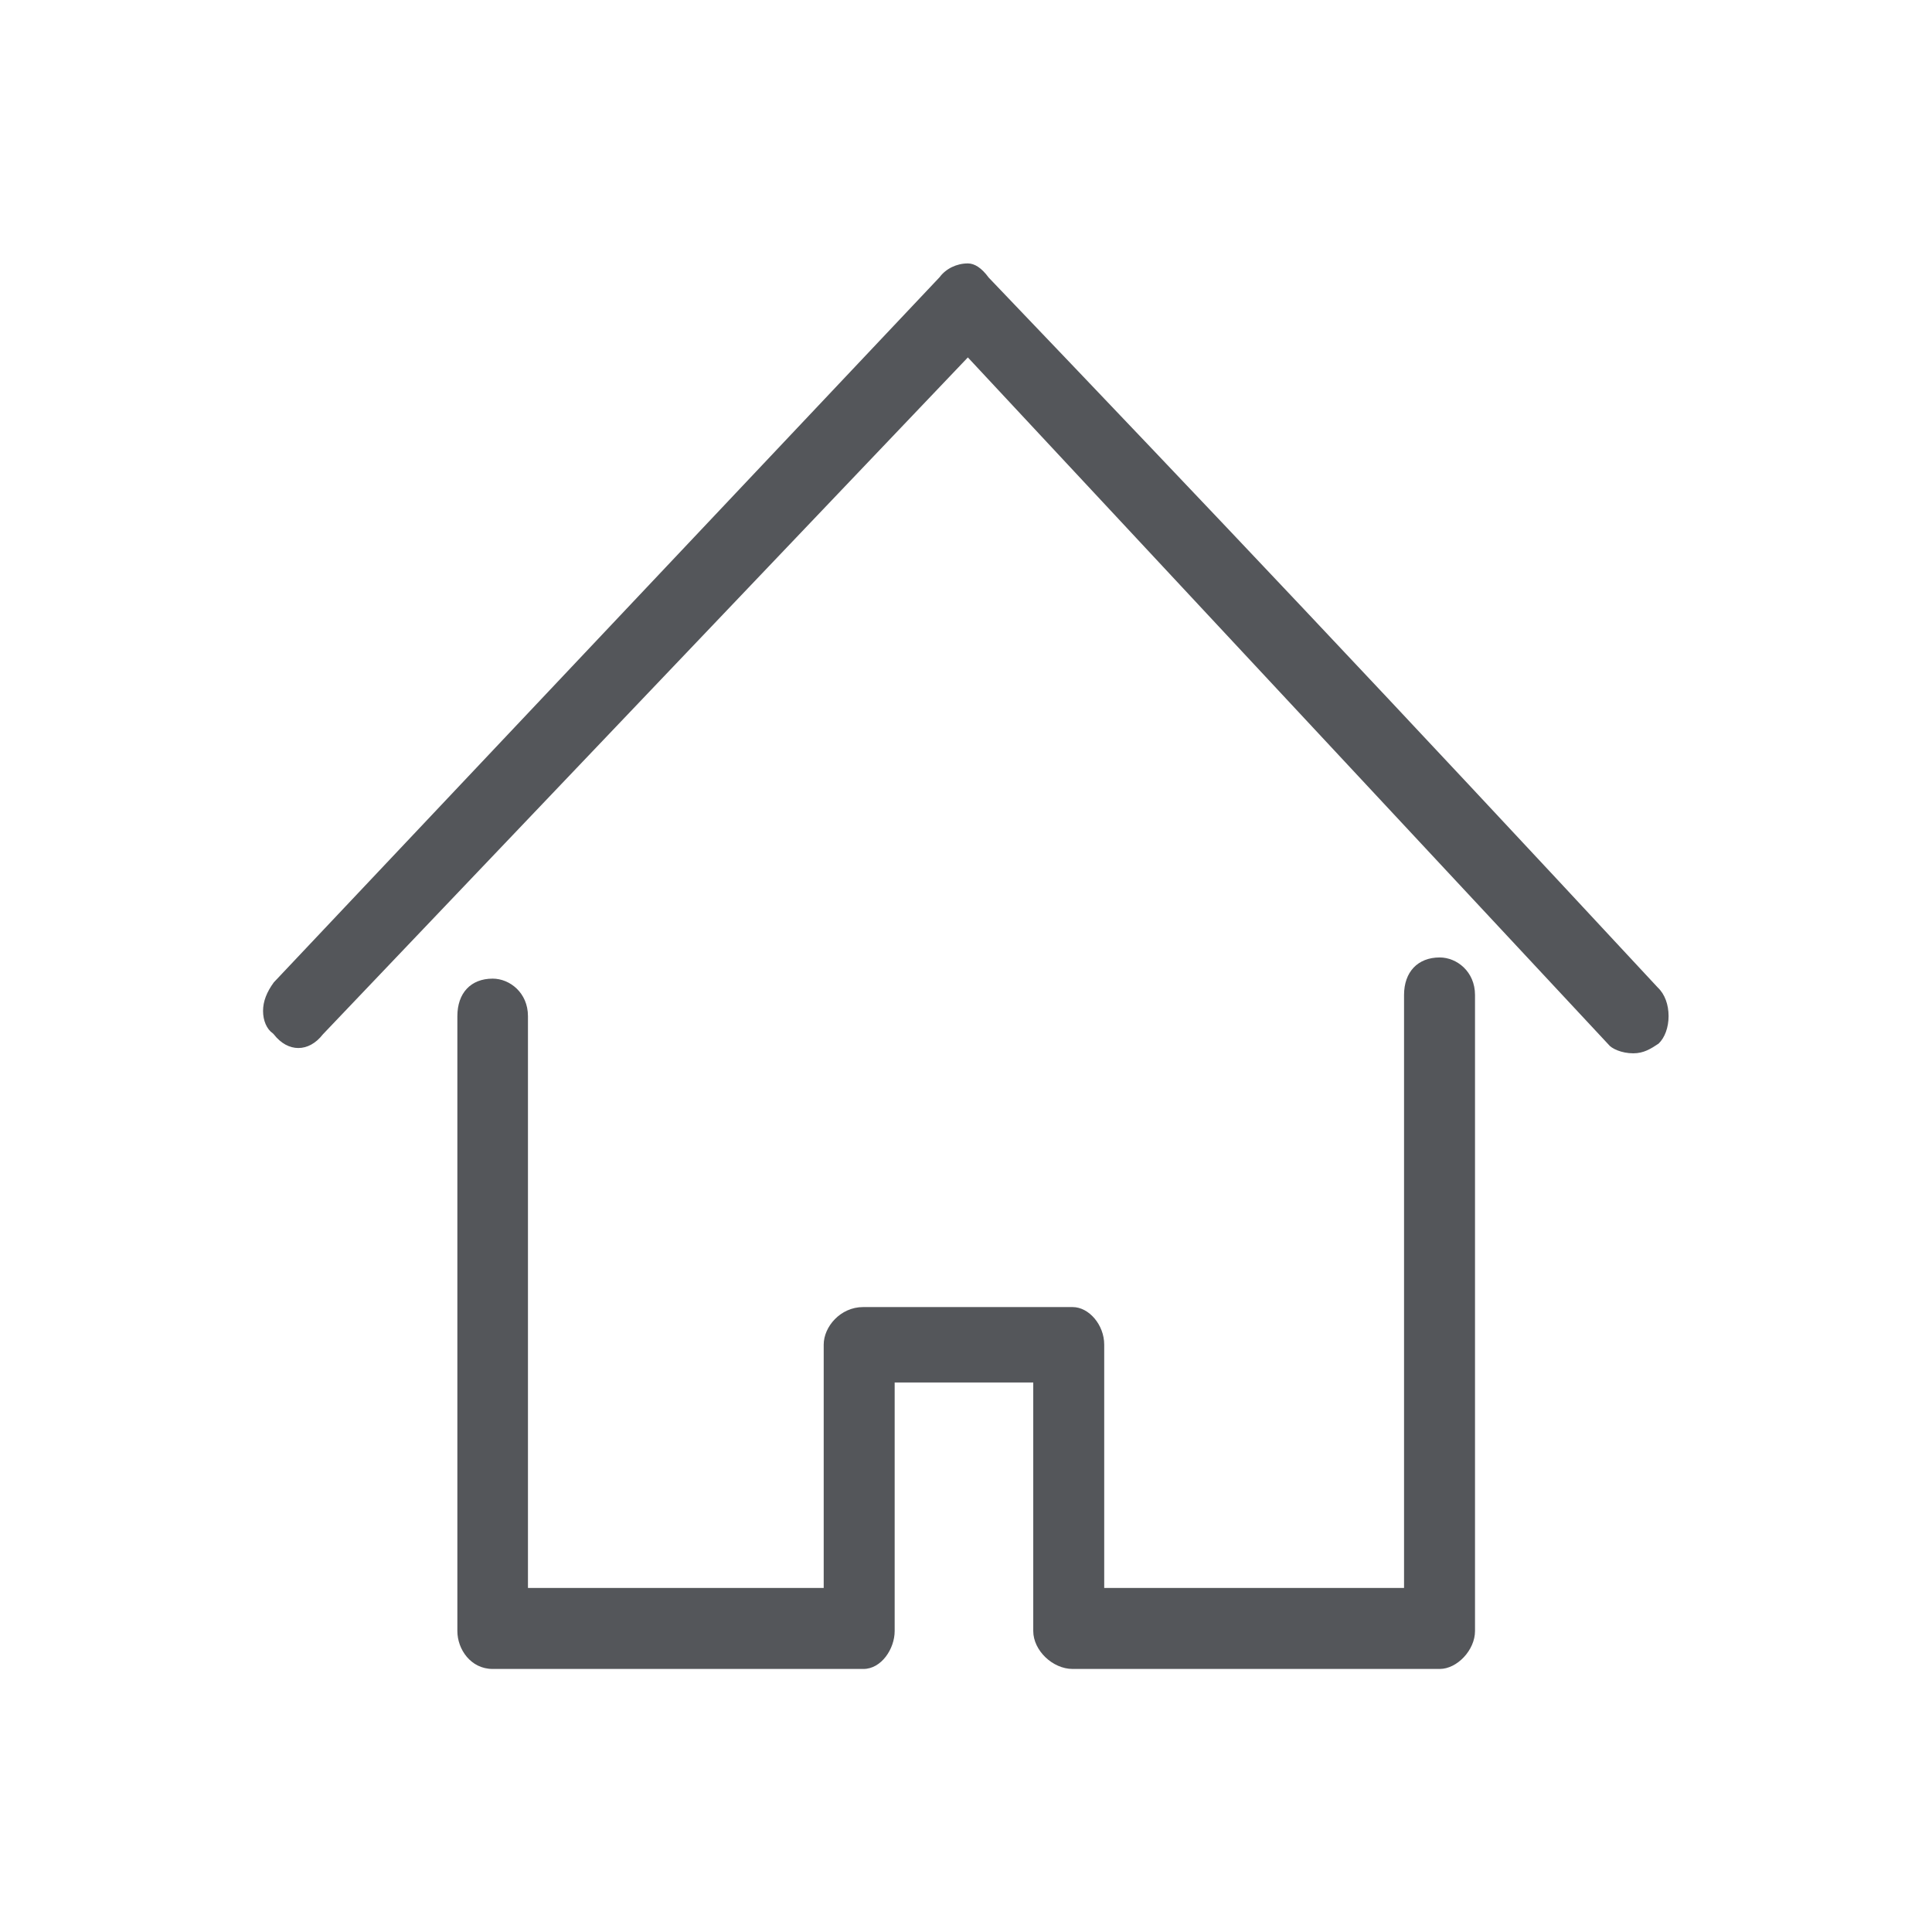
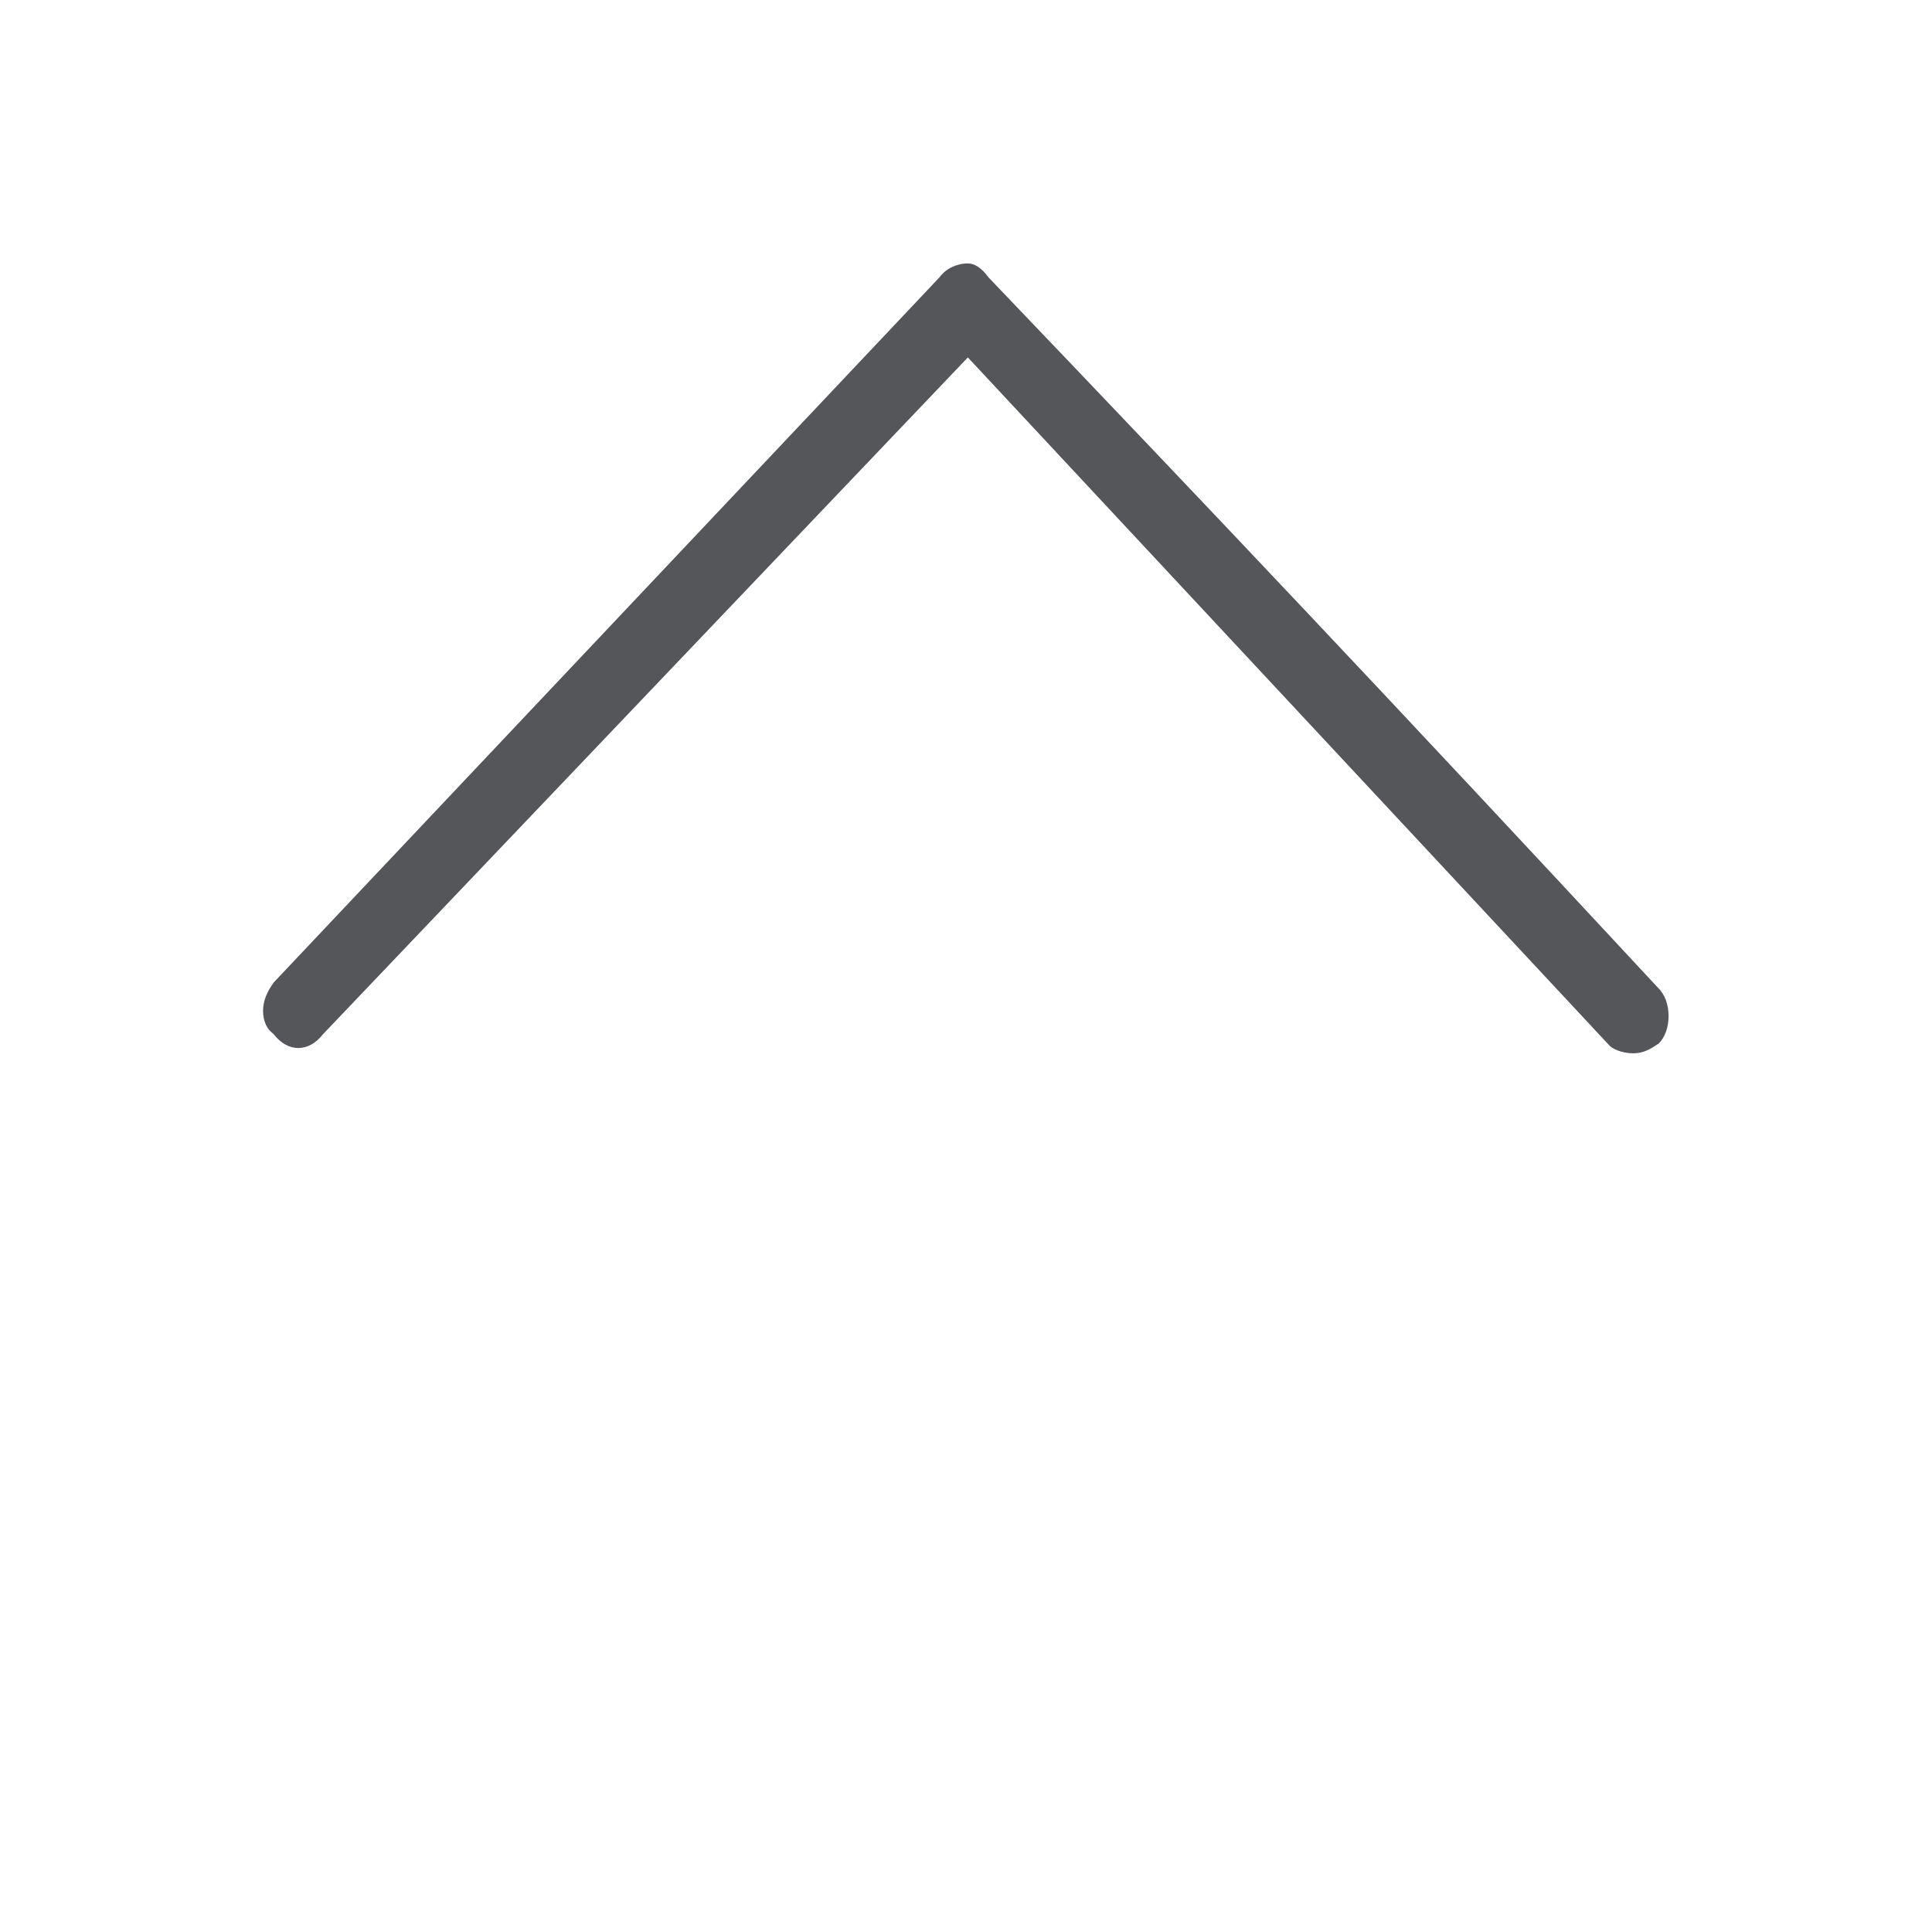
<svg xmlns="http://www.w3.org/2000/svg" id="Layer_1" viewBox="0 0 52 52">
  <defs>
    <style>.cls-1{fill:#54565a;stroke-width:0px;}</style>
  </defs>
-   <path class="cls-1" d="M38.75,25.77c-.59,0-.96.39-.96,1.01v15.96h-8.07v-6.55c0-.53-.41-1.01-.85-1.01h-5.64c-.61,0-1.06.53-1.06,1.01v6.55h-7.96v-15.39c0-.63-.49-1.01-.95-1.01-.59,0-.95.39-.95,1.01v16.55c0,.49.36,1.02.95,1.02h9.98c.48,0,.84-.54.84-1.02v-6.69h3.73v6.69c0,.52.52,1.02,1.06,1.02h9.88c.47,0,.95-.51.95-1.02v-17.12c0-.63-.49-1.01-.95-1.01Z" />
  <path class="cls-1" d="M44.62,26.58h0c-7.45-8.02-11.91-12.73-18.01-19.11-.19-.26-.38-.38-.56-.38-.3,0-.59.14-.76.37L7.37,26.44c-.19.26-.29.51-.29.77s.1.49.26.6l.03.03c.38.49.94.49,1.32,0L26.05,9.62l17.24,18.49c.08.11.35.24.67.24.28,0,.47-.12.68-.26.17-.16.27-.44.27-.74,0-.31-.1-.59-.29-.77Z" />
</svg>